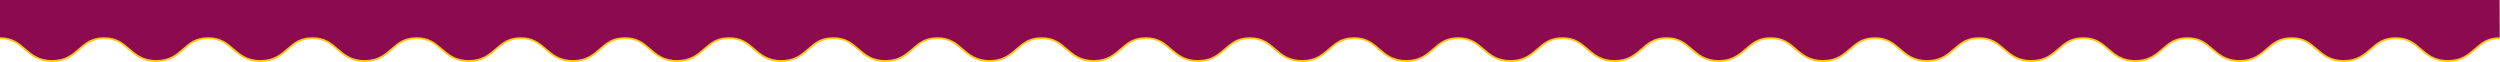
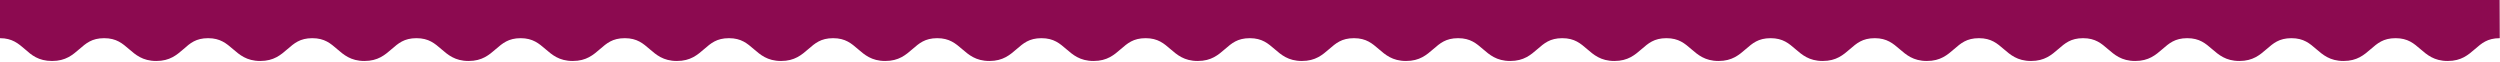
<svg xmlns="http://www.w3.org/2000/svg" version="1.1" id="Layer_1" x="0px" y="0px" viewBox="0 0 1348.9 33.4" style="enable-background:new 0 0 1348.9 33.4;" xml:space="preserve">
  <style type="text/css">
	.st0{fill:#8C0A50;}
	.st1{fill:none;stroke:#F8C715;stroke-miterlimit:10;}
</style>
  <g>
    <path class="st0" d="M13.4,26.5c3.6,3.2,7.3,6.4,14.7,6.4s11.1-3.3,14.7-6.4s6.7-5.9,13.4-5.9s9.9,2.9,13.4,5.9   c3.5,3,7.3,6.4,14.7,6.4c7.4,0,11.1-3.3,14.7-6.4c3.6-3.2,6.7-5.9,13.3-5.9c6.6,0,9.9,2.9,13.4,5.9s7.3,6.4,14.7,6.4   s11.1-3.3,14.7-6.4s6.7-5.9,13.4-5.9s9.9,2.9,13.4,5.9s7.3,6.4,14.7,6.4s11.1-3.3,14.7-6.4s6.7-5.9,13.4-5.9s9.9,2.9,13.4,5.9   s7.3,6.4,14.7,6.4s11.1-3.3,14.7-6.4s6.8-5.9,13.4-5.9s9.9,2.9,13.4,5.9s7.3,6.4,14.7,6.4s11.1-3.3,14.7-6.4s6.7-5.9,13.4-5.9   s9.9,2.9,13.4,5.9s7.3,6.4,14.7,6.4s11.1-3.3,14.7-6.4s6.7-5.9,13.4-5.9s9.9,2.9,13.4,5.9s7.3,6.4,14.7,6.4s11.1-3.3,14.7-6.4   s6.7-5.9,13.4-5.9s9.9,2.9,13.4,5.9s7.3,6.4,14.7,6.4s11.1-3.3,14.7-6.4s6.7-5.9,13.4-5.9c6.6,0,9.9,2.9,13.4,5.9s7.3,6.4,14.7,6.4   s11.1-3.3,14.7-6.4s6.7-5.9,13.4-5.9s9.9,2.9,13.4,5.9s7.3,6.4,14.7,6.4s11.1-3.3,14.7-6.4s6.7-5.9,13.4-5.9s9.9,2.9,13.4,5.9   s7.3,6.4,14.7,6.4s11.1-3.3,14.7-6.4s6.7-5.9,13.4-5.9s9.9,2.9,13.4,5.9s7.3,6.4,14.7,6.4s11.1-3.3,14.7-6.4s6.7-5.9,13.4-5.9   s9.9,2.9,13.4,5.9s7.3,6.4,14.7,6.4s11.1-3.3,14.7-6.4s6.7-5.9,13.4-5.9s9.9,2.9,13.4,5.9s7.3,6.4,14.7,6.4s11.1-3.3,14.7-6.4   s6.7-5.9,13.4-5.9s9.9,2.9,13.4,5.9s7.3,6.4,14.7,6.4s11.1-3.3,14.7-6.4s6.7-5.9,13.4-5.9s9.9,2.9,13.4,5.9s7.3,6.4,14.7,6.4   s11.1-3.3,14.7-6.4s6.7-5.9,13.4-5.9s9.9,2.9,13.4,5.9s7.3,6.4,14.7,6.4s11.1-3.3,14.7-6.4s6.7-5.9,13.4-5.9   c6.6,0,9.9,2.9,13.4,5.9c3.5,3,7.3,6.4,14.7,6.4s11.1-3.3,14.7-6.4s6.7-5.9,13.4-5.9s9.9,2.9,13.4,5.9s7.3,6.4,14.7,6.4   s11.1-3.3,14.7-6.4s6.7-5.9,13.4-5.9s9.9,2.9,13.4,5.9s7.3,6.4,14.7,6.4s11.1-3.3,14.7-6.4s6.7-5.9,13.4-5.9s9.9,2.9,13.4,5.9   s7.3,6.4,14.7,6.4s11.1-3.3,14.7-6.4s6.7-5.9,13.4-5.9s9.9,2.9,13.4,5.9s7.3,6.4,14.7,6.4s11.1-3.3,14.7-6.4s6.7-5.9,13.4-5.9   s9.9,2.9,13.4,5.9s7.3,6.4,14.7,6.4s11.1-3.3,14.7-6.4s6.7-5.9,13.4-5.9V0H0v20.6C6.6,20.6,9.9,23.5,13.4,26.5z" />
-     <path class="st1" d="M0,20.6c6.6,0,9.9,2.9,13.4,5.9s7.3,6.4,14.7,6.4s11.1-3.3,14.7-6.4s6.7-5.9,13.4-5.9s9.9,2.9,13.4,5.9   c3.5,3,7.3,6.4,14.7,6.4c7.4,0,11.1-3.3,14.7-6.4c3.6-3.2,6.7-5.9,13.4-5.9c6.6,0,9.9,2.9,13.4,5.9s7.3,6.4,14.7,6.4   s11.1-3.3,14.7-6.4s6.7-5.9,13.4-5.9s9.9,2.9,13.4,5.9s7.3,6.4,14.7,6.4s11.1-3.3,14.7-6.4s6.7-5.9,13.4-5.9s9.9,2.9,13.4,5.9   s7.3,6.4,14.7,6.4s11.1-3.3,14.7-6.4s6.8-5.9,13.4-5.9s9.9,2.9,13.4,5.9s7.3,6.4,14.7,6.4s11.1-3.3,14.7-6.4s6.7-5.9,13.4-5.9   s9.9,2.9,13.4,5.9s7.3,6.4,14.7,6.4s11.1-3.3,14.7-6.4s6.7-5.9,13.4-5.9s9.9,2.9,13.4,5.9s7.3,6.4,14.7,6.4s11.1-3.3,14.7-6.4   s6.7-5.9,13.4-5.9s9.9,2.9,13.4,5.9s7.3,6.4,14.7,6.4s11.1-3.3,14.7-6.4s6.7-5.9,13.4-5.9c6.6,0,9.9,2.9,13.4,5.9s7.3,6.4,14.7,6.4   s11.1-3.3,14.7-6.4s6.7-5.9,13.4-5.9s9.9,2.9,13.4,5.9s7.3,6.4,14.7,6.4s11.1-3.3,14.7-6.4s6.7-5.9,13.4-5.9s9.9,2.9,13.4,5.9   s7.3,6.4,14.7,6.4s11.1-3.3,14.7-6.4s6.7-5.9,13.4-5.9s9.9,2.9,13.4,5.9s7.3,6.4,14.7,6.4s11.1-3.3,14.7-6.4s6.7-5.9,13.4-5.9   s9.9,2.9,13.4,5.9s7.3,6.4,14.7,6.4s11.1-3.3,14.7-6.4s6.7-5.9,13.4-5.9s9.9,2.9,13.4,5.9s7.3,6.4,14.7,6.4s11.1-3.3,14.7-6.4   s6.7-5.9,13.4-5.9s9.9,2.9,13.4,5.9s7.3,6.4,14.7,6.4s11.1-3.3,14.7-6.4s6.7-5.9,13.4-5.9s9.9,2.9,13.4,5.9s7.3,6.4,14.7,6.4   s11.1-3.3,14.7-6.4s6.7-5.9,13.4-5.9s9.9,2.9,13.4,5.9s7.3,6.4,14.7,6.4s11.1-3.3,14.7-6.4s6.7-5.9,13.4-5.9   c6.6,0,9.9,2.9,13.4,5.9c3.5,3,7.3,6.4,14.7,6.4s11.1-3.3,14.7-6.4s6.7-5.9,13.4-5.9s9.9,2.9,13.4,5.9s7.3,6.4,14.7,6.4   s11.1-3.3,14.7-6.4s6.7-5.9,13.4-5.9s9.9,2.9,13.4,5.9s7.3,6.4,14.7,6.4s11.1-3.3,14.7-6.4s6.7-5.9,13.4-5.9s9.9,2.9,13.4,5.9   s7.3,6.4,14.7,6.4s11.1-3.3,14.7-6.4s6.7-5.9,13.4-5.9s9.9,2.9,13.4,5.9s7.3,6.4,14.7,6.4s11.1-3.3,14.7-6.4s6.7-5.9,13.4-5.9   s9.9,2.9,13.4,5.9s7.3,6.4,14.7,6.4s11.1-3.3,14.7-6.4s6.7-5.9,13.4-5.9" />
  </g>
</svg>